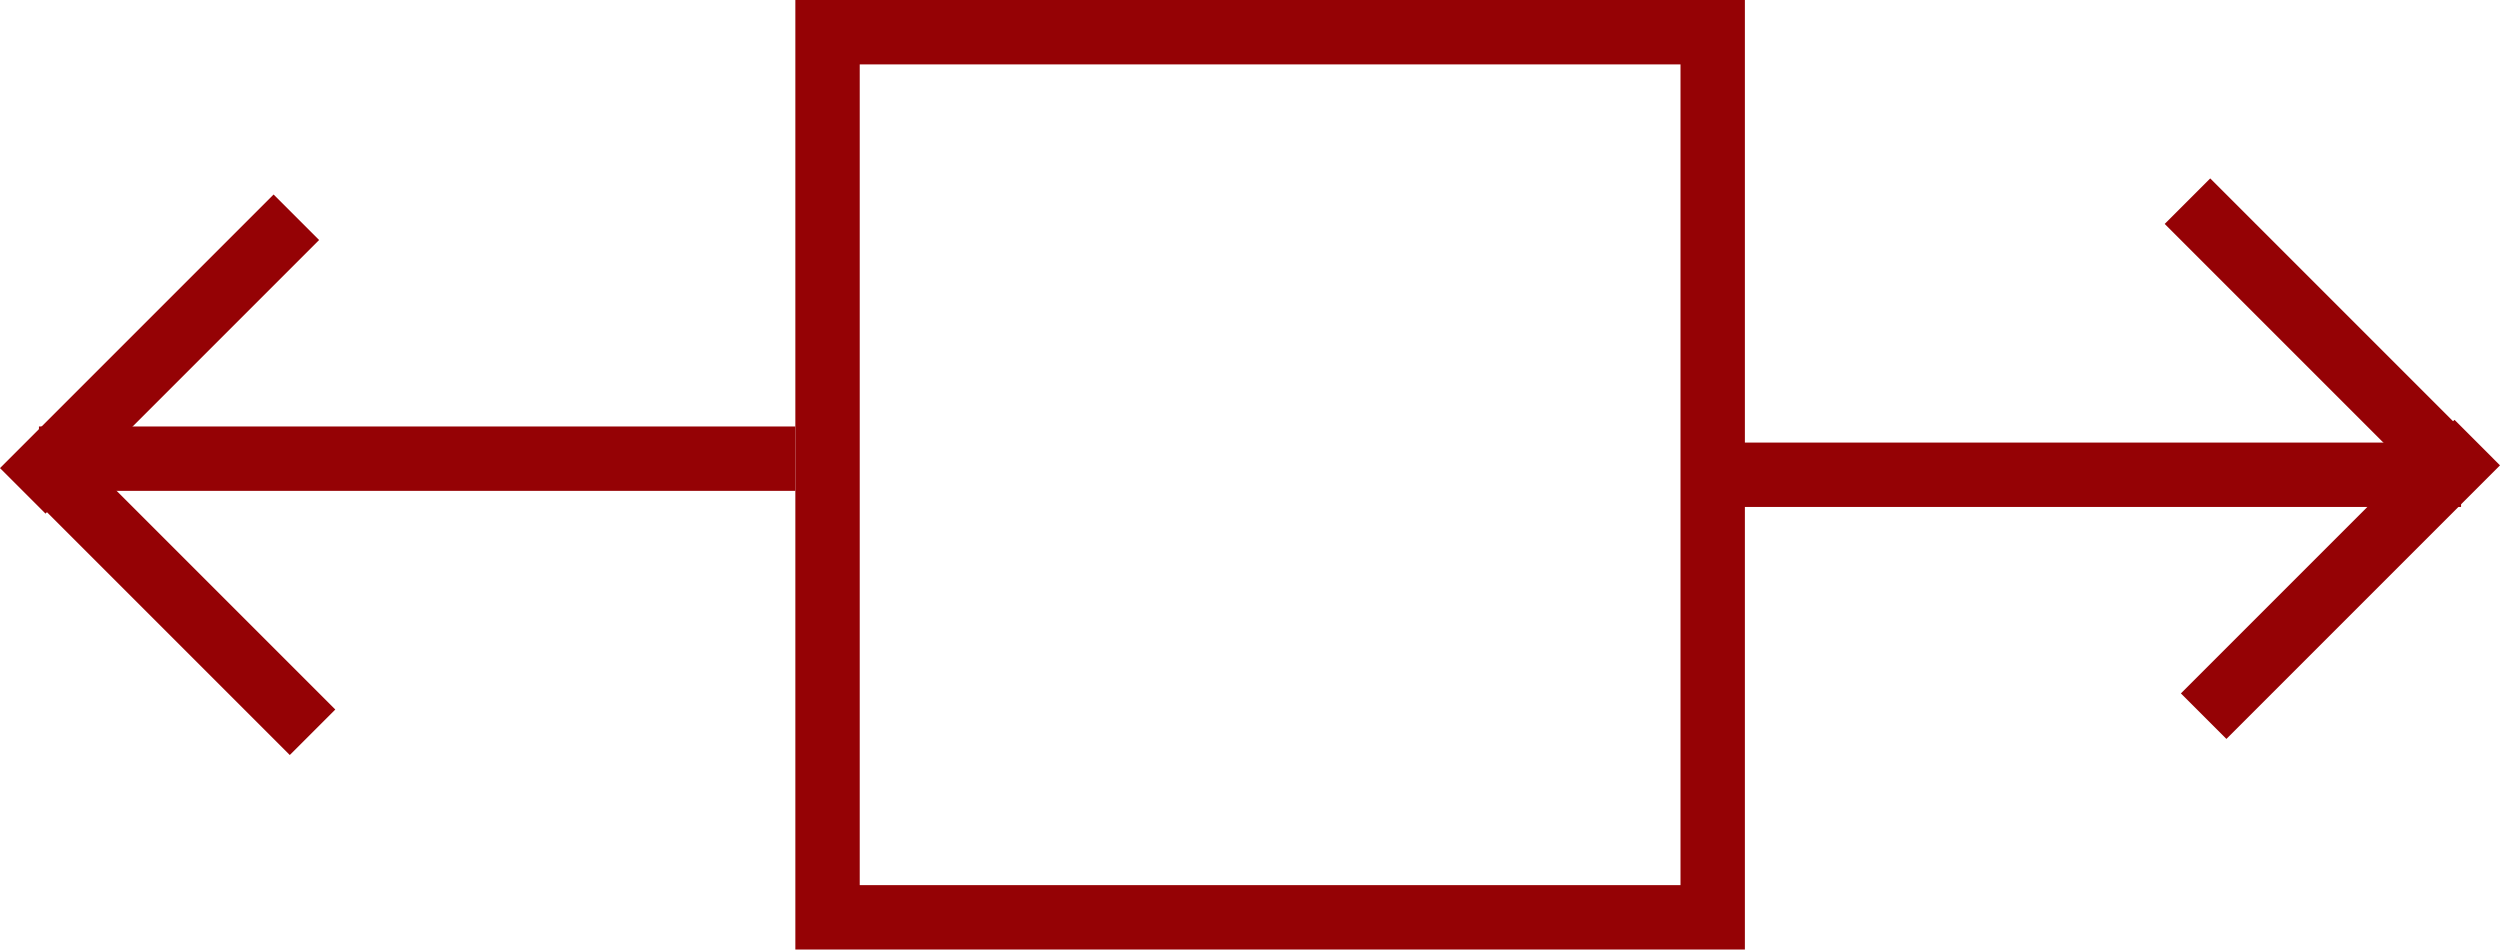
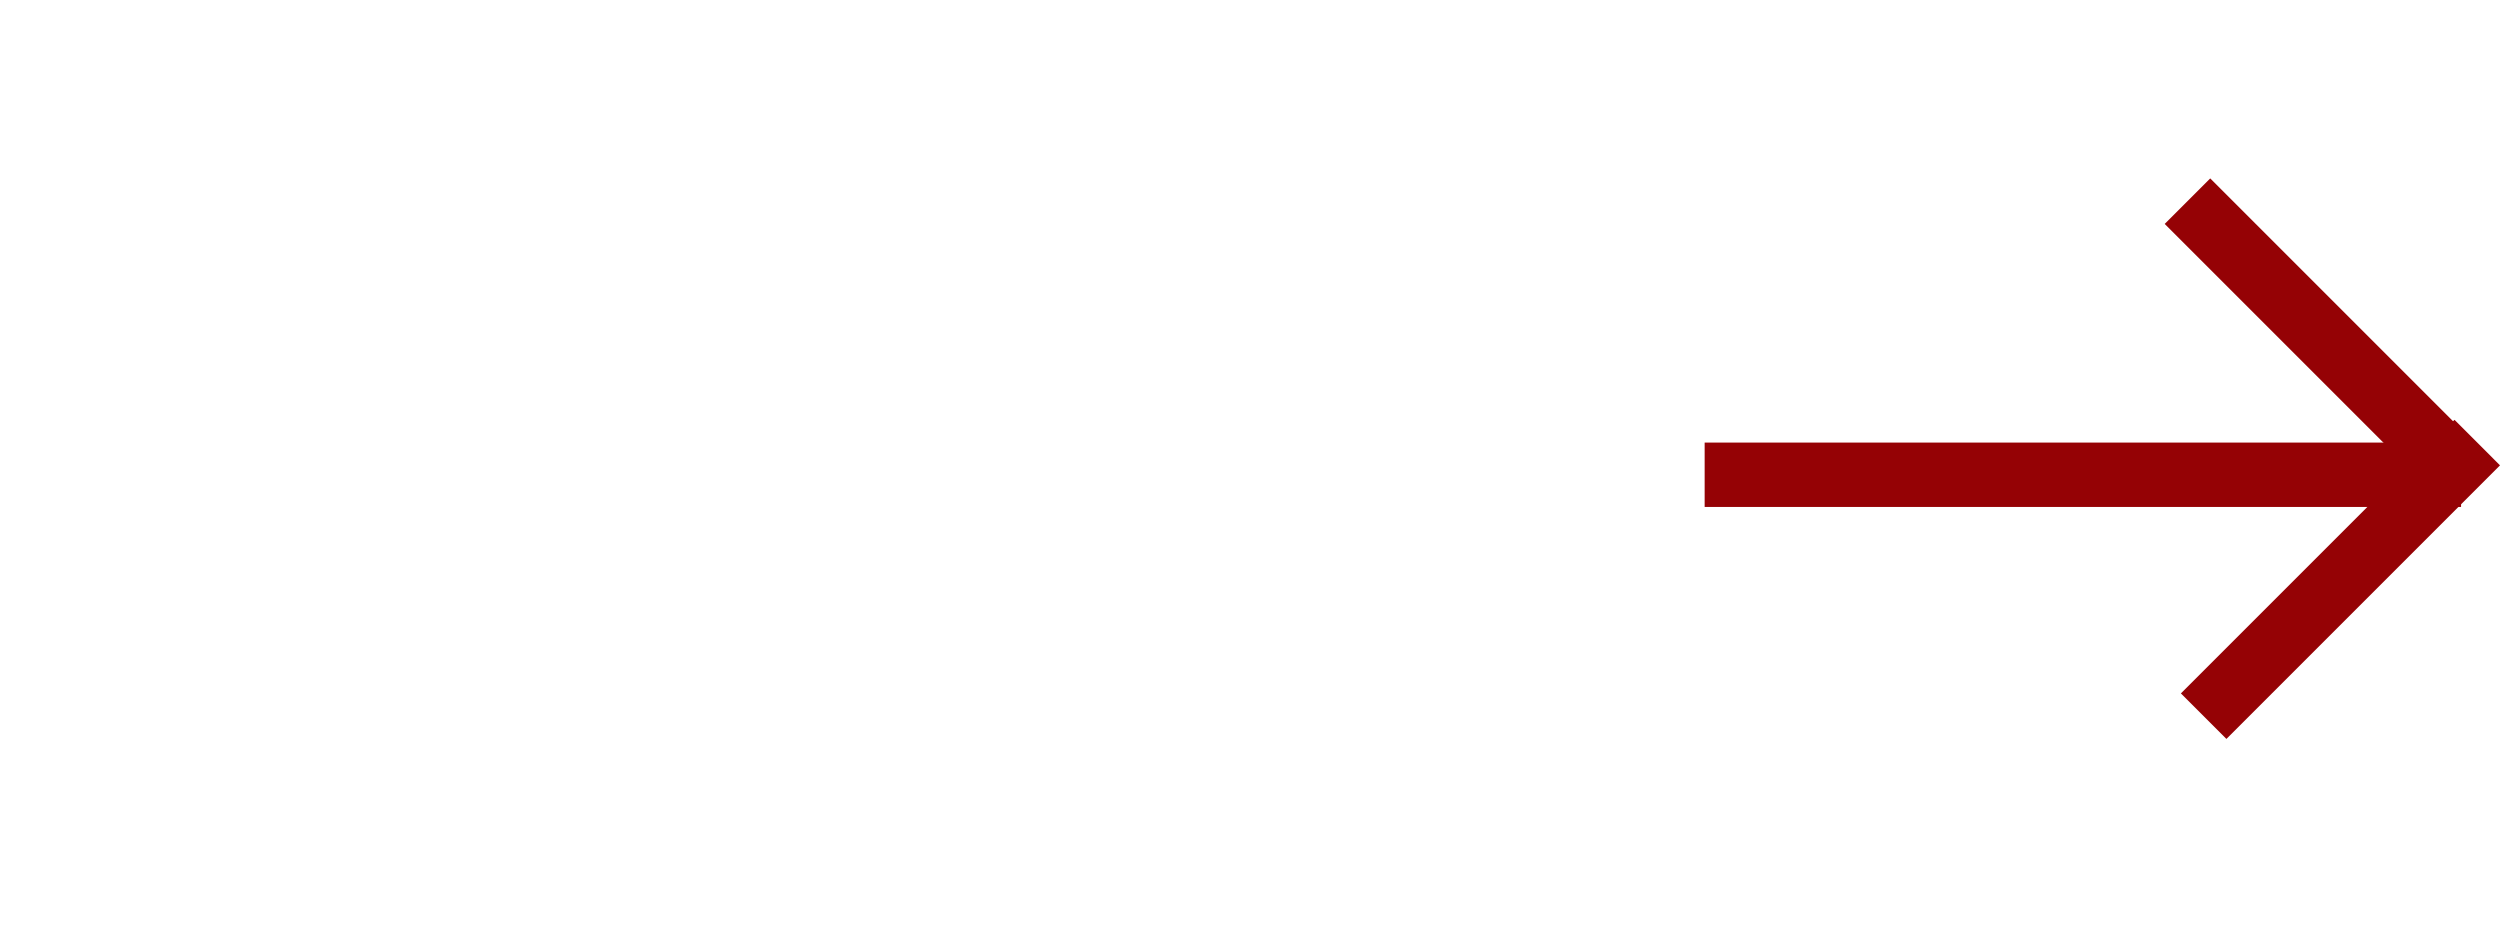
<svg xmlns="http://www.w3.org/2000/svg" width="155.34" height="59" viewBox="0 0 155.34 59">
  <defs>
    <style>.a{fill:#950205;}</style>
  </defs>
  <g transform="translate(-1184.58 -1615)">
-     <path class="a" d="M4,4V55H55V4H4M0,0H59V59H0Z" transform="translate(1234 1615)" />
    <path class="a" d="M47,2H0V-2H47Z" transform="translate(1290.5 1644.5)" />
-     <path class="a" d="M47,2H0V-2H47Z" transform="translate(1234 1643.5) rotate(180)" />
    <path class="a" d="M15.586,18.414l-17-17L1.414-1.414l17,17Z" transform="translate(1320.5 1627.5)" />
-     <path class="a" d="M15.586,18.414l-17-17L1.414-1.414l17,17Z" transform="translate(1204 1660.5) rotate(180)" />
    <path class="a" d="M15.586,18.414l-17-17L1.414-1.414l17,17Z" transform="translate(1338.506 1642.5) rotate(90)" />
-     <path class="a" d="M15.586,18.414l-17-17L1.414-1.414l17,17Z" transform="translate(1185.994 1645.5) rotate(-90)" />
  </g>
</svg>